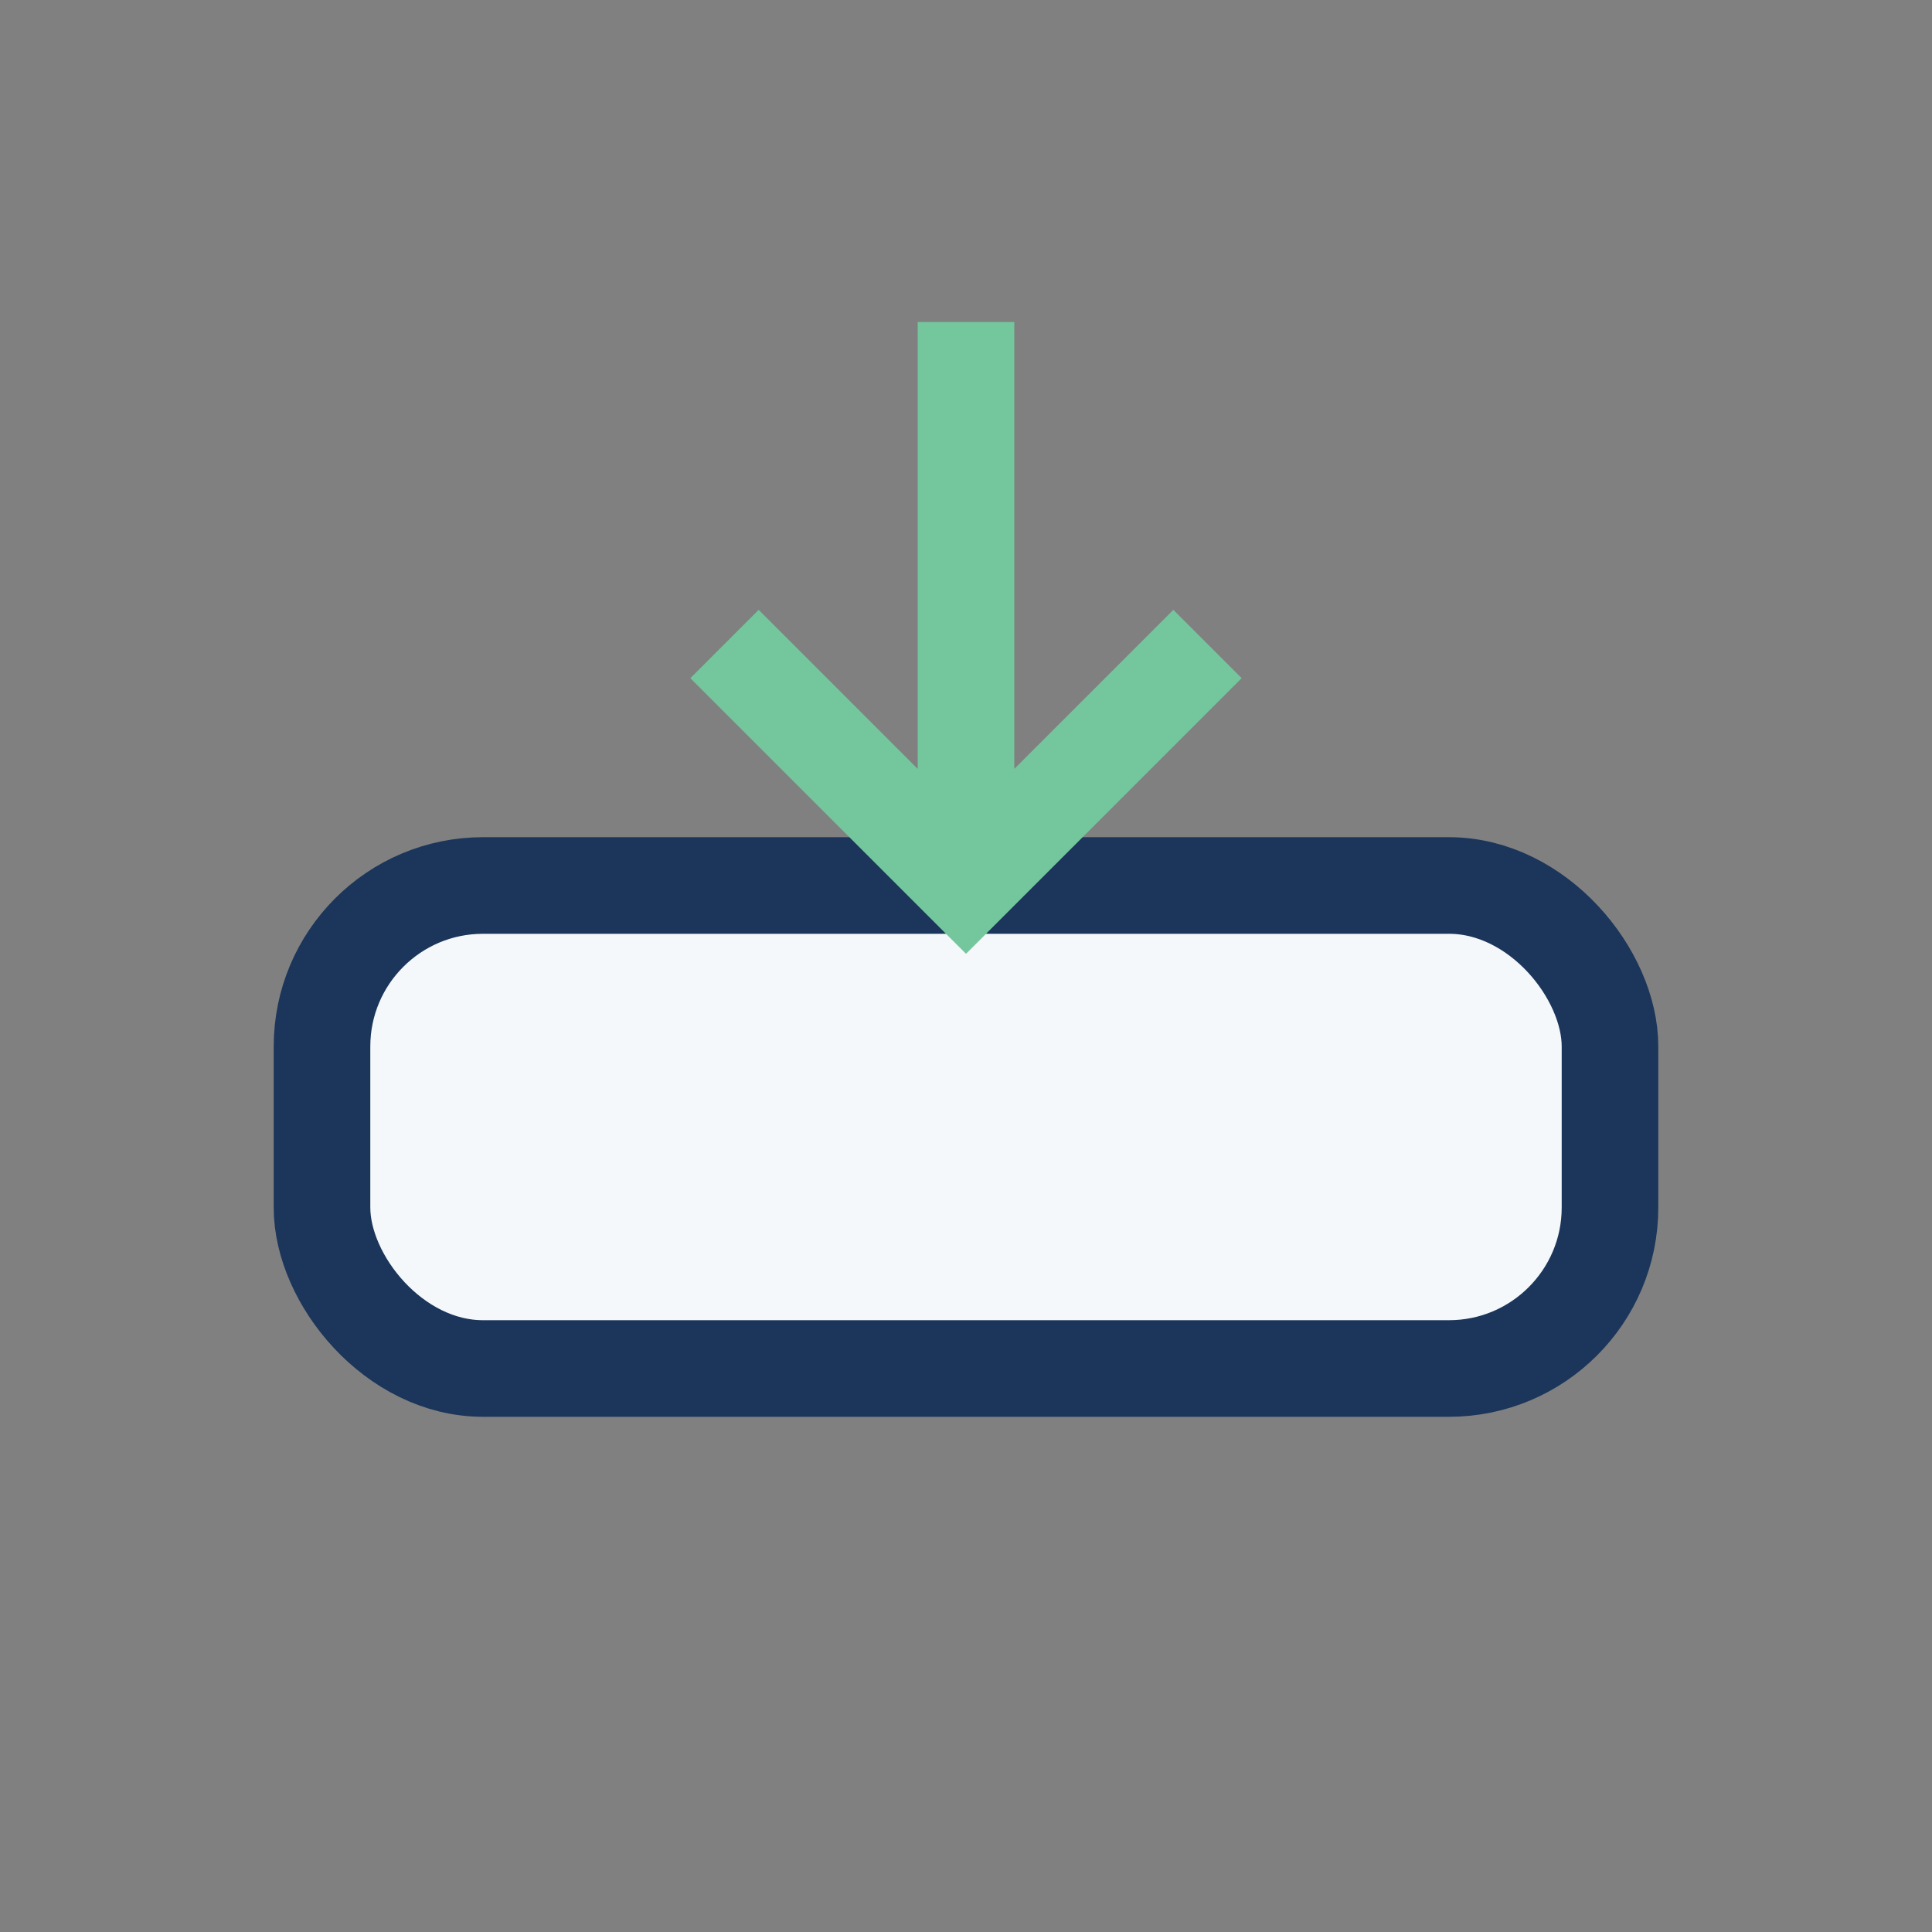
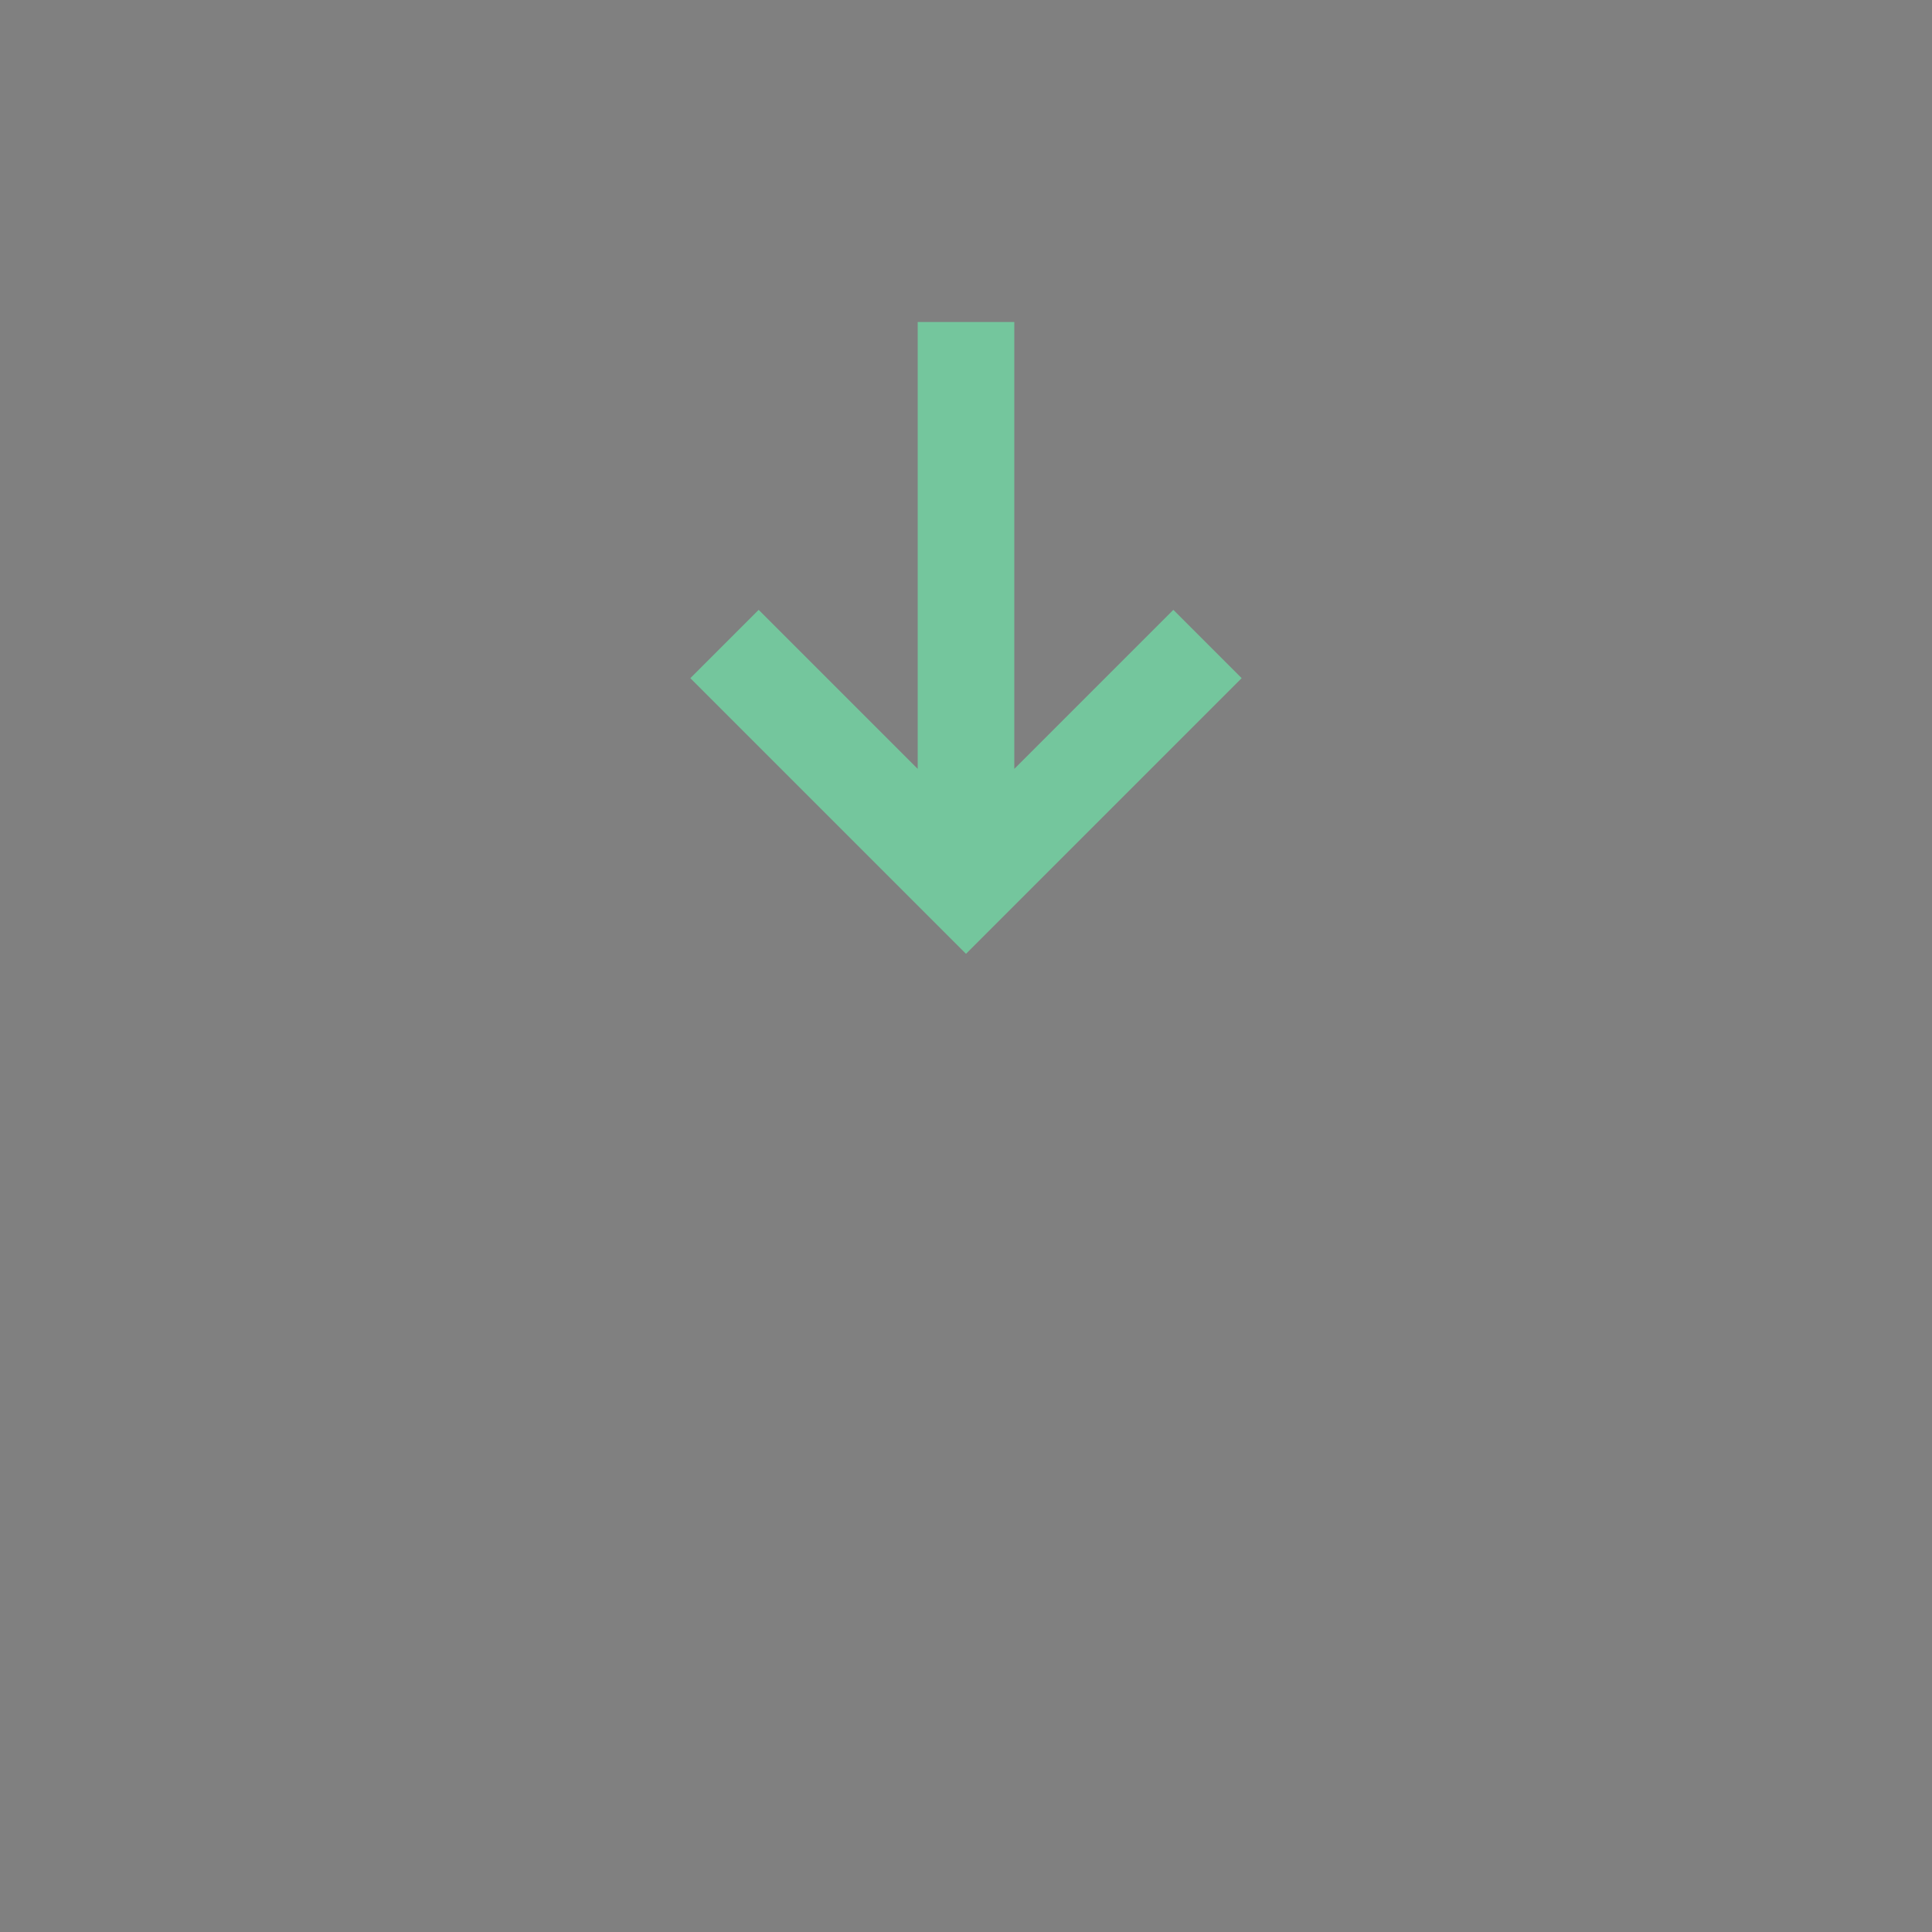
<svg xmlns="http://www.w3.org/2000/svg" width="24" height="24" viewBox="0 0 24 24">
  <rect x="0" y="0" width="24" height="24" fill="#808080" stroke="none" />
-   <rect x="4" y="11" width="16" height="6" rx="2" fill="#F5F8FA" stroke="#1B355B" stroke-width="1.2" />
  <path d="M12 4v7m3-3l-3 3-3-3" stroke="#74C69D" stroke-width="1.2" fill="none" />
</svg>